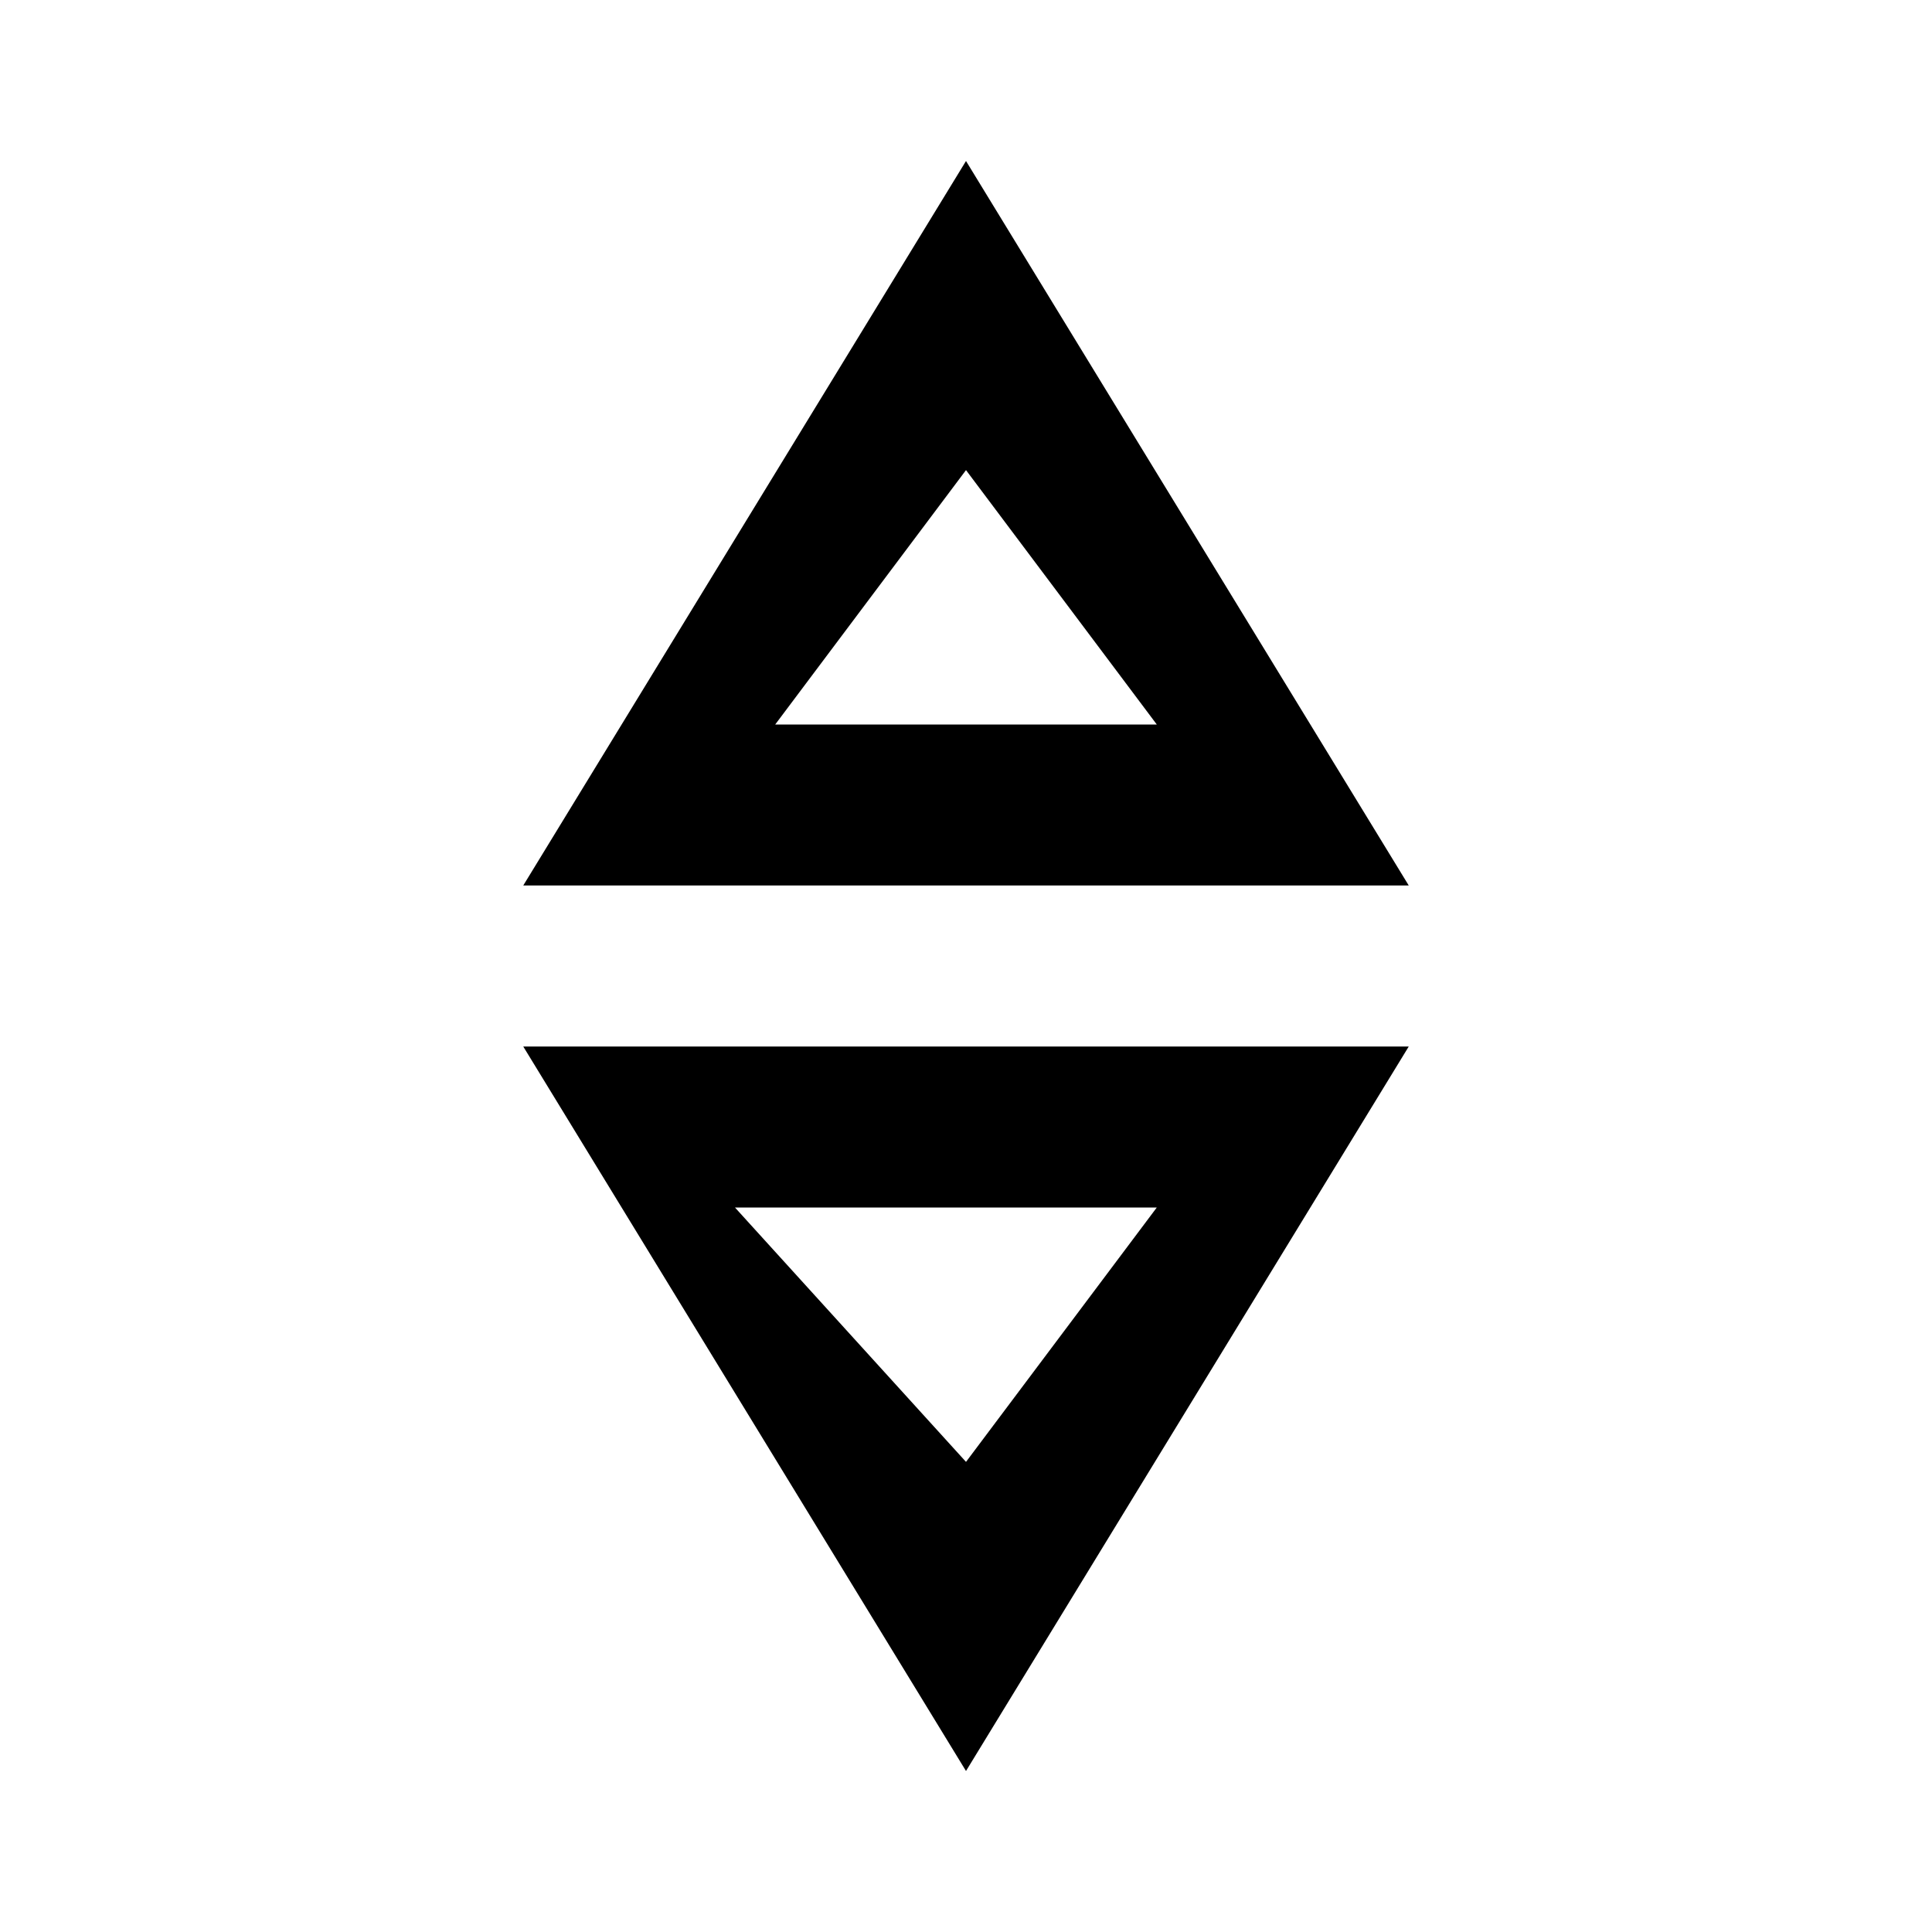
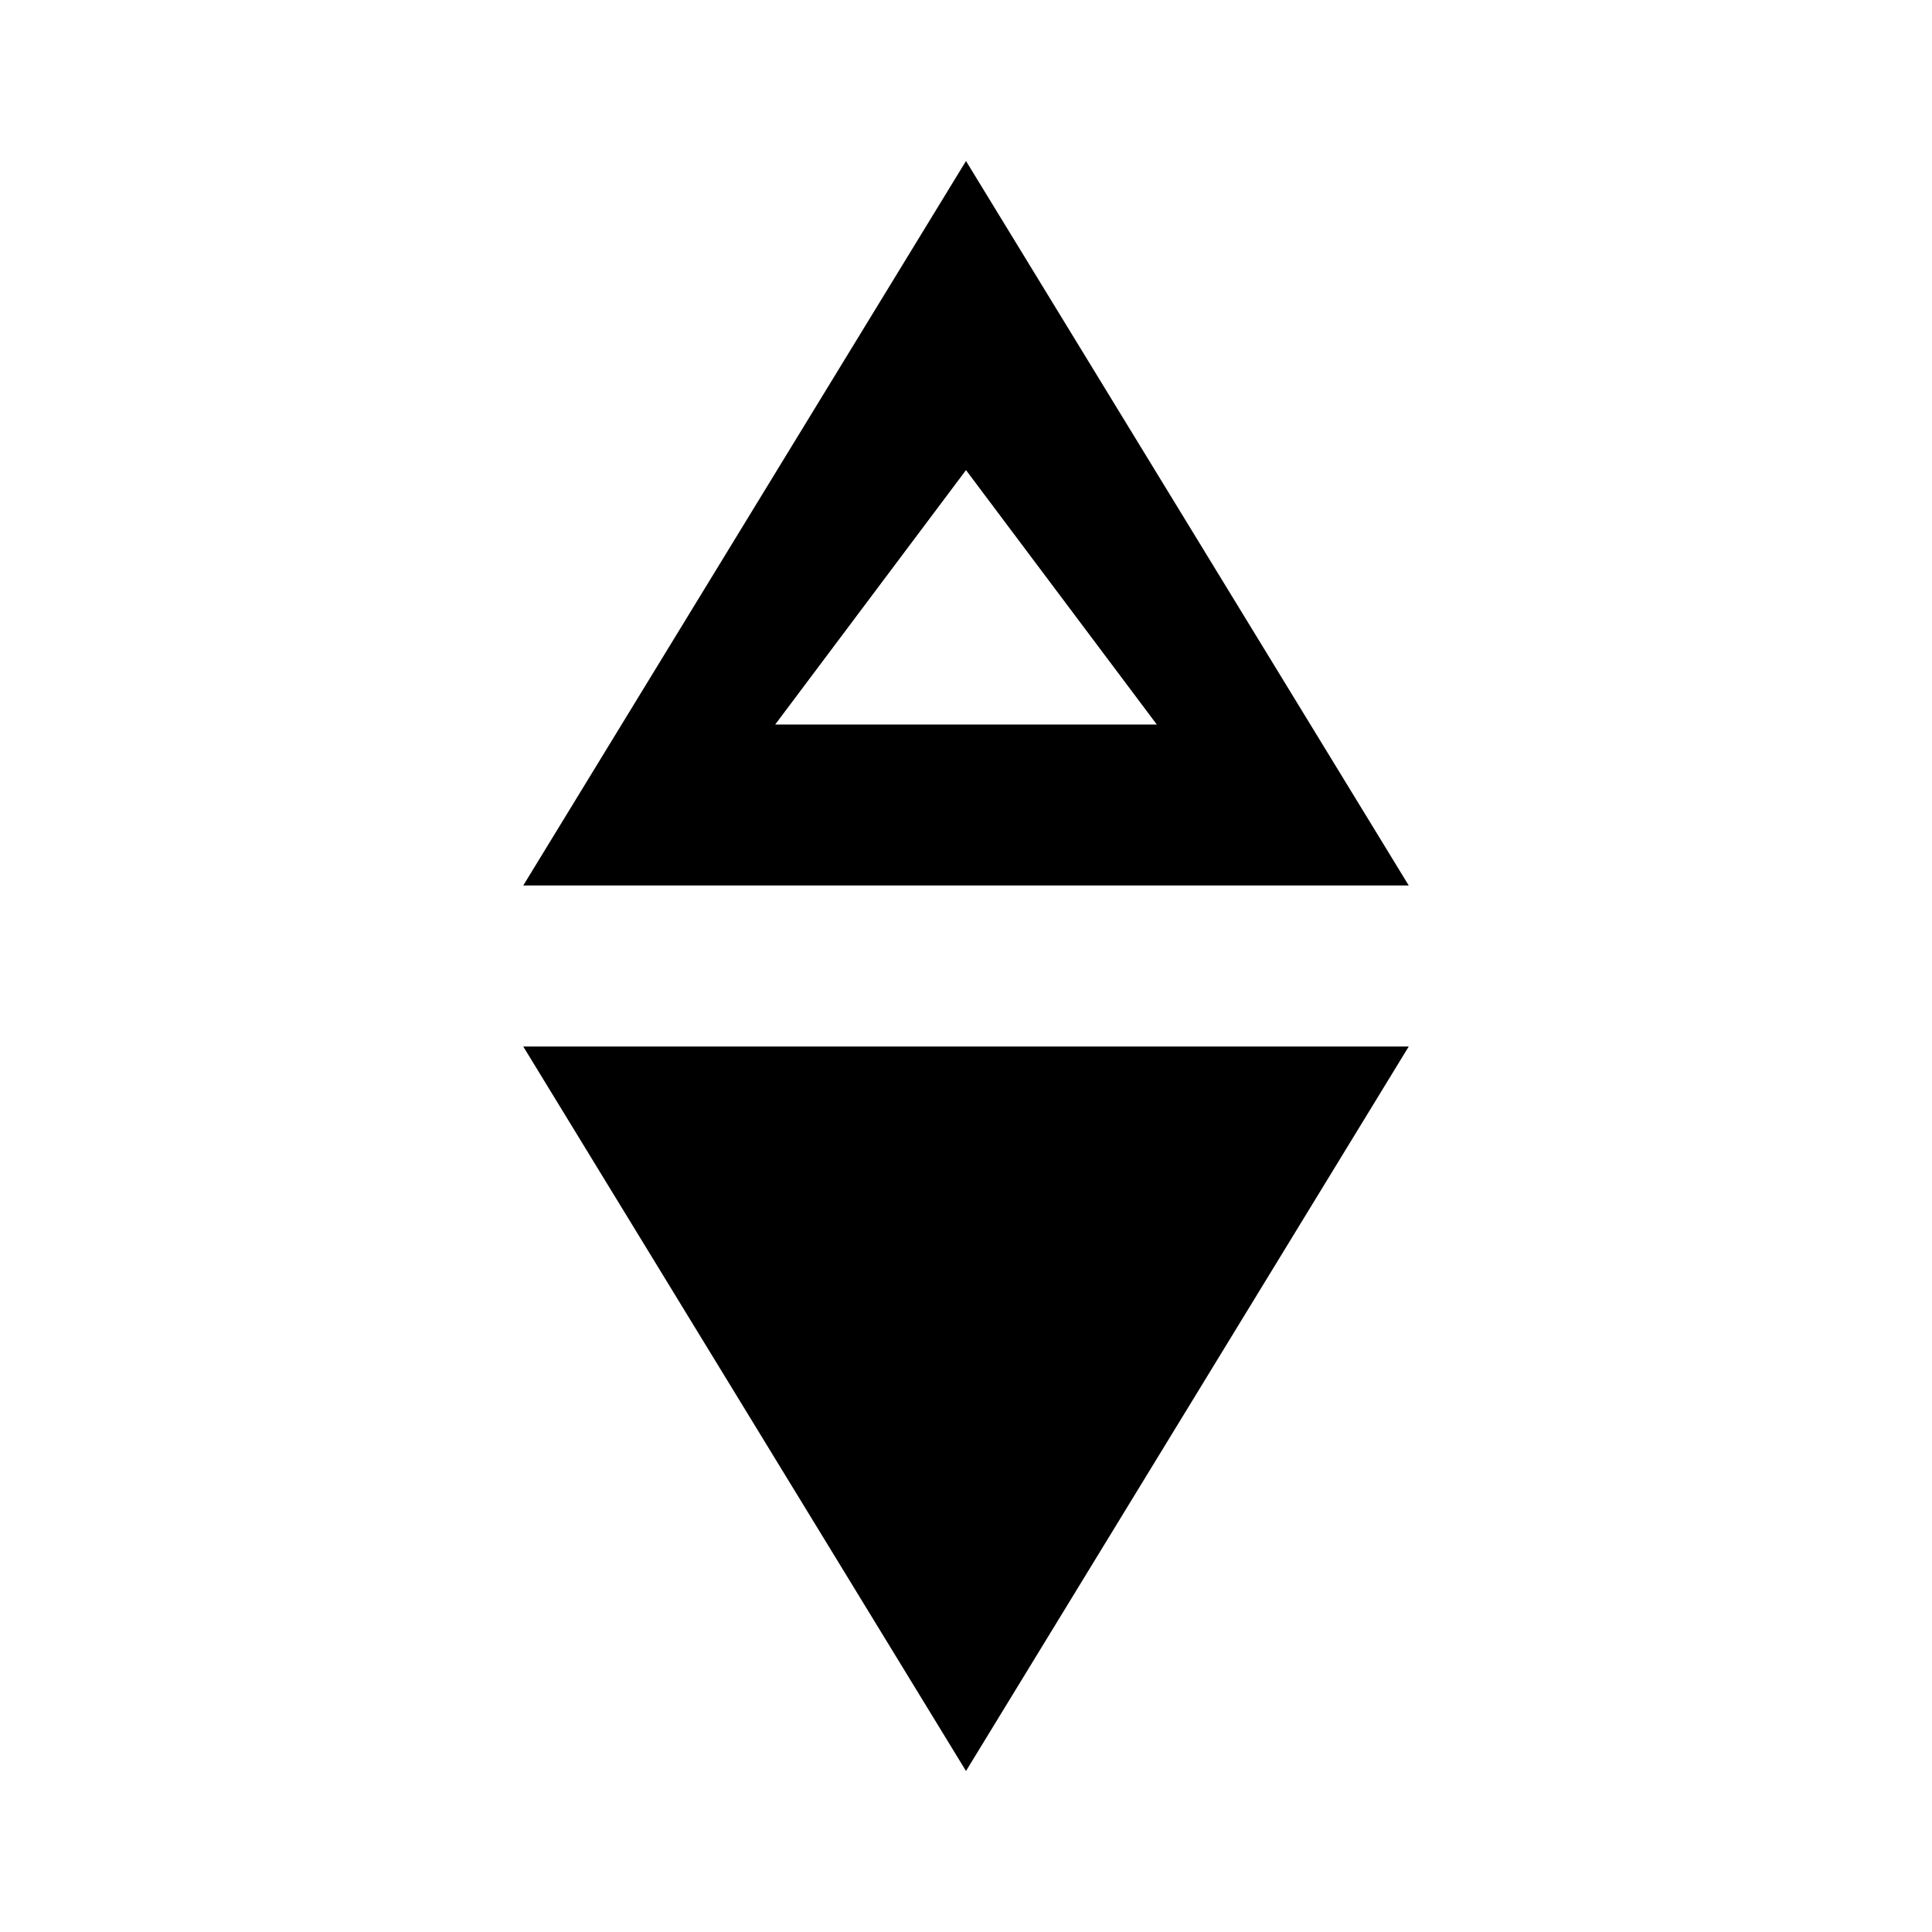
<svg xmlns="http://www.w3.org/2000/svg" width="24" height="24" viewBox="0 0 24 24" fill="none">
-   <path d="M12 2L6.5 11h11L12 2zm0 3.84L14.37 9h-4.74L12 5.84zM17.5 13L12 22l-5.5-9h11zm-8.37 2L12 18.16 14.37 15H9.13z" fill="currentColor" />
+   <path d="M12 2L6.5 11h11L12 2zm0 3.84L14.37 9h-4.74L12 5.84zM17.5 13L12 22l-5.5-9h11zL12 18.16 14.37 15H9.13z" fill="currentColor" />
</svg>